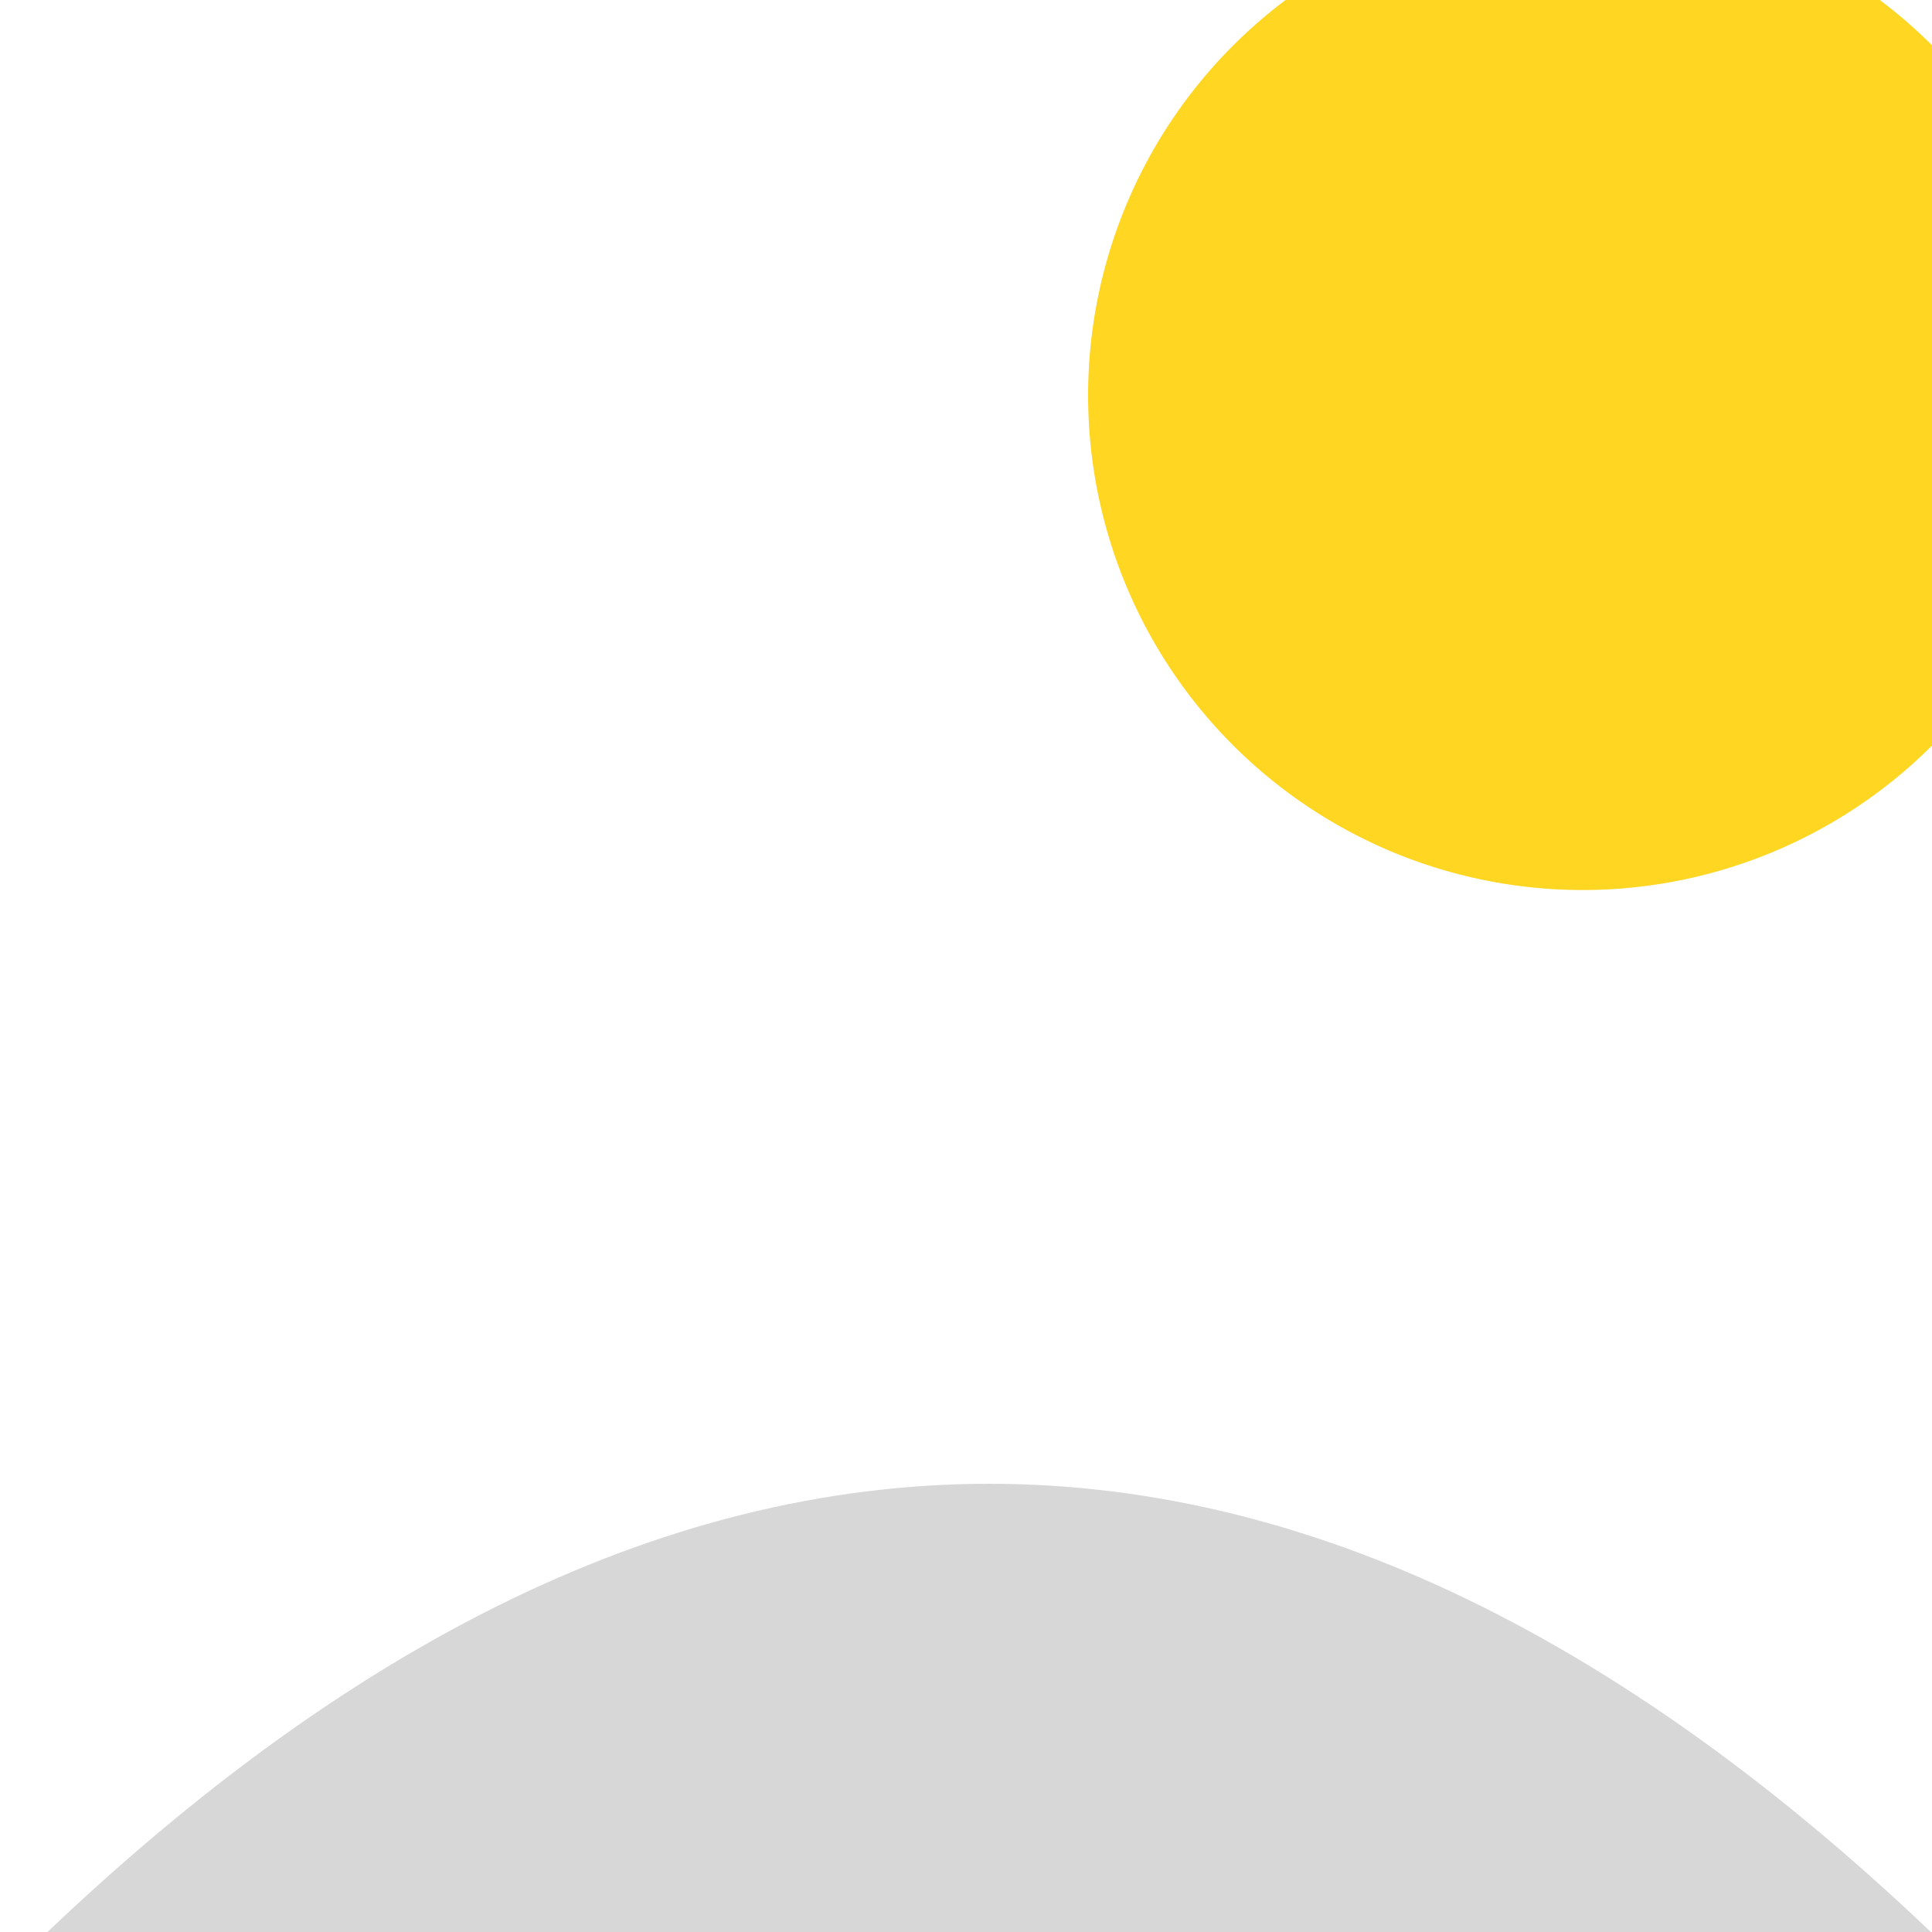
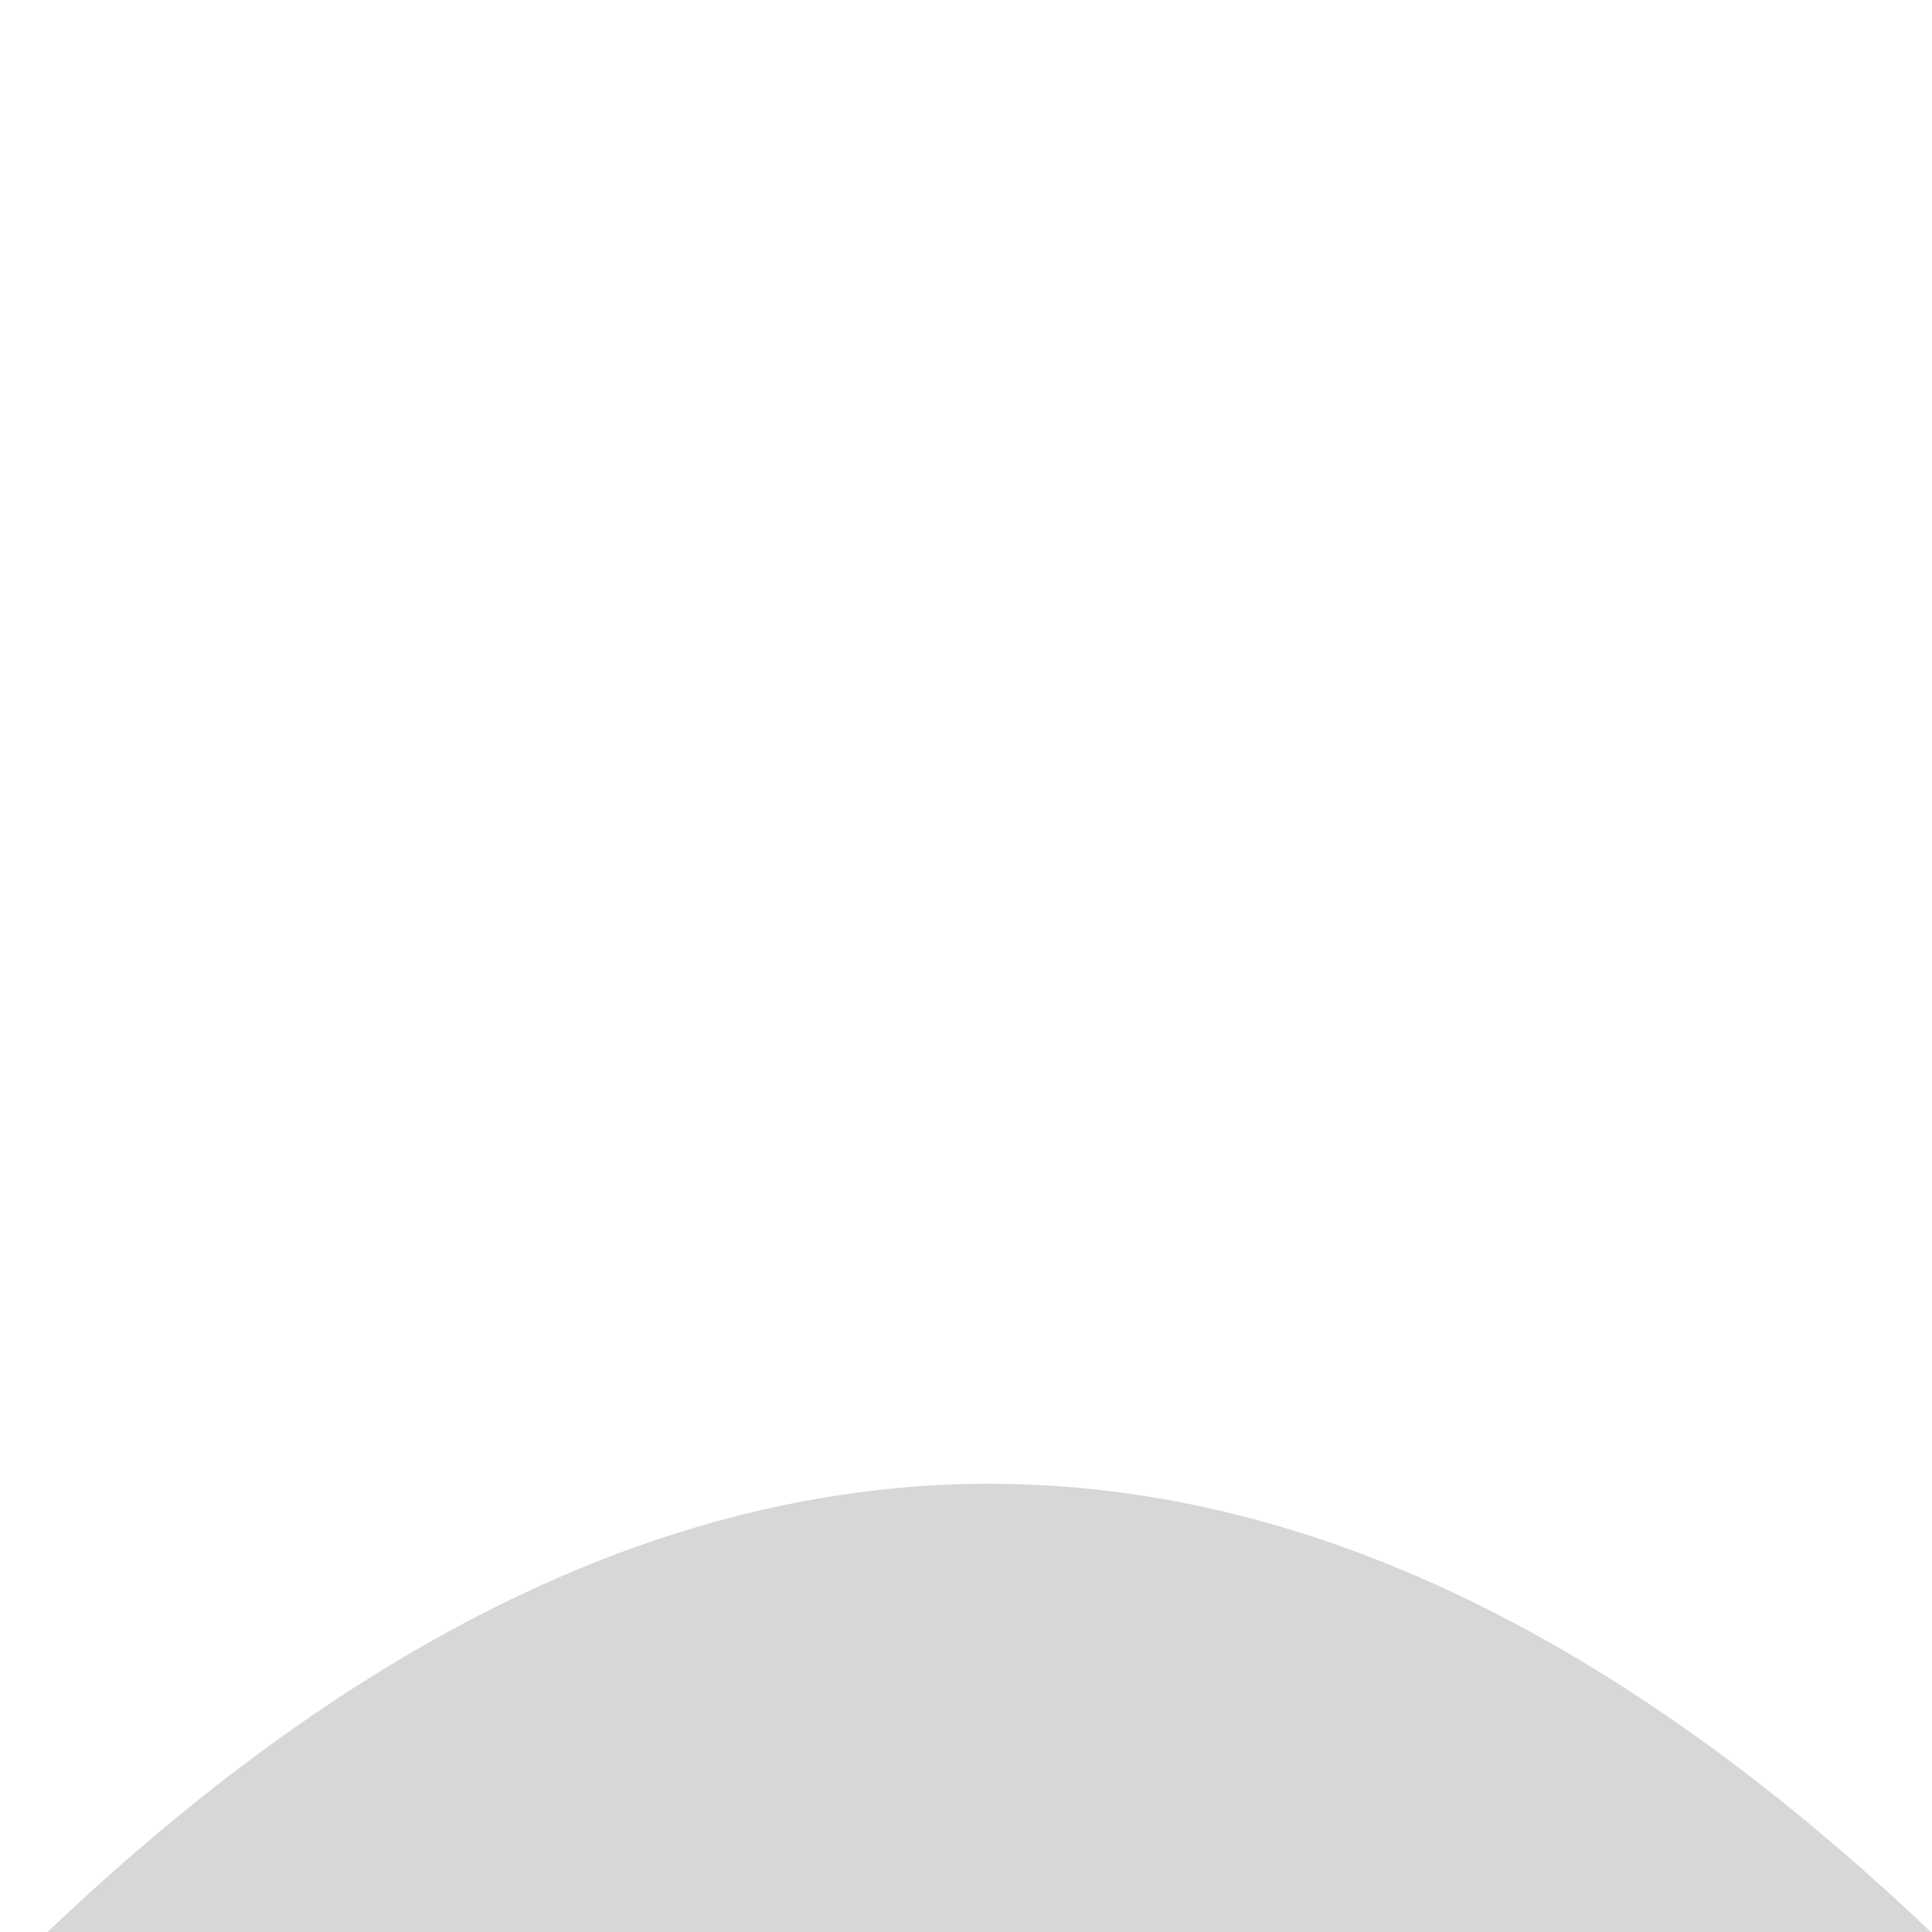
<svg xmlns="http://www.w3.org/2000/svg" width="500" height="500">
  <defs>
    <linearGradient id="c2s_1" x1="0px" x2="0px" y1="0px" y2="512px" gradientUnits="userSpaceOnUse" />
  </defs>
  <g>
-     <rect fill="url(#c2s_1)" stroke="none" x="0" y="0" width="512" height="512" />
    <path fill="#d7d7d7" stroke="none" paint-order="stroke fill markers" d=" M 0 512 Q 128 384 256 384 Q 384 384 512 512" />
-     <path fill="#ffd621" stroke="none" paint-order="stroke fill markers" d=" M 537.6 102.4 A 128 128 0 1 1 537.6 102.272" />
  </g>
</svg>